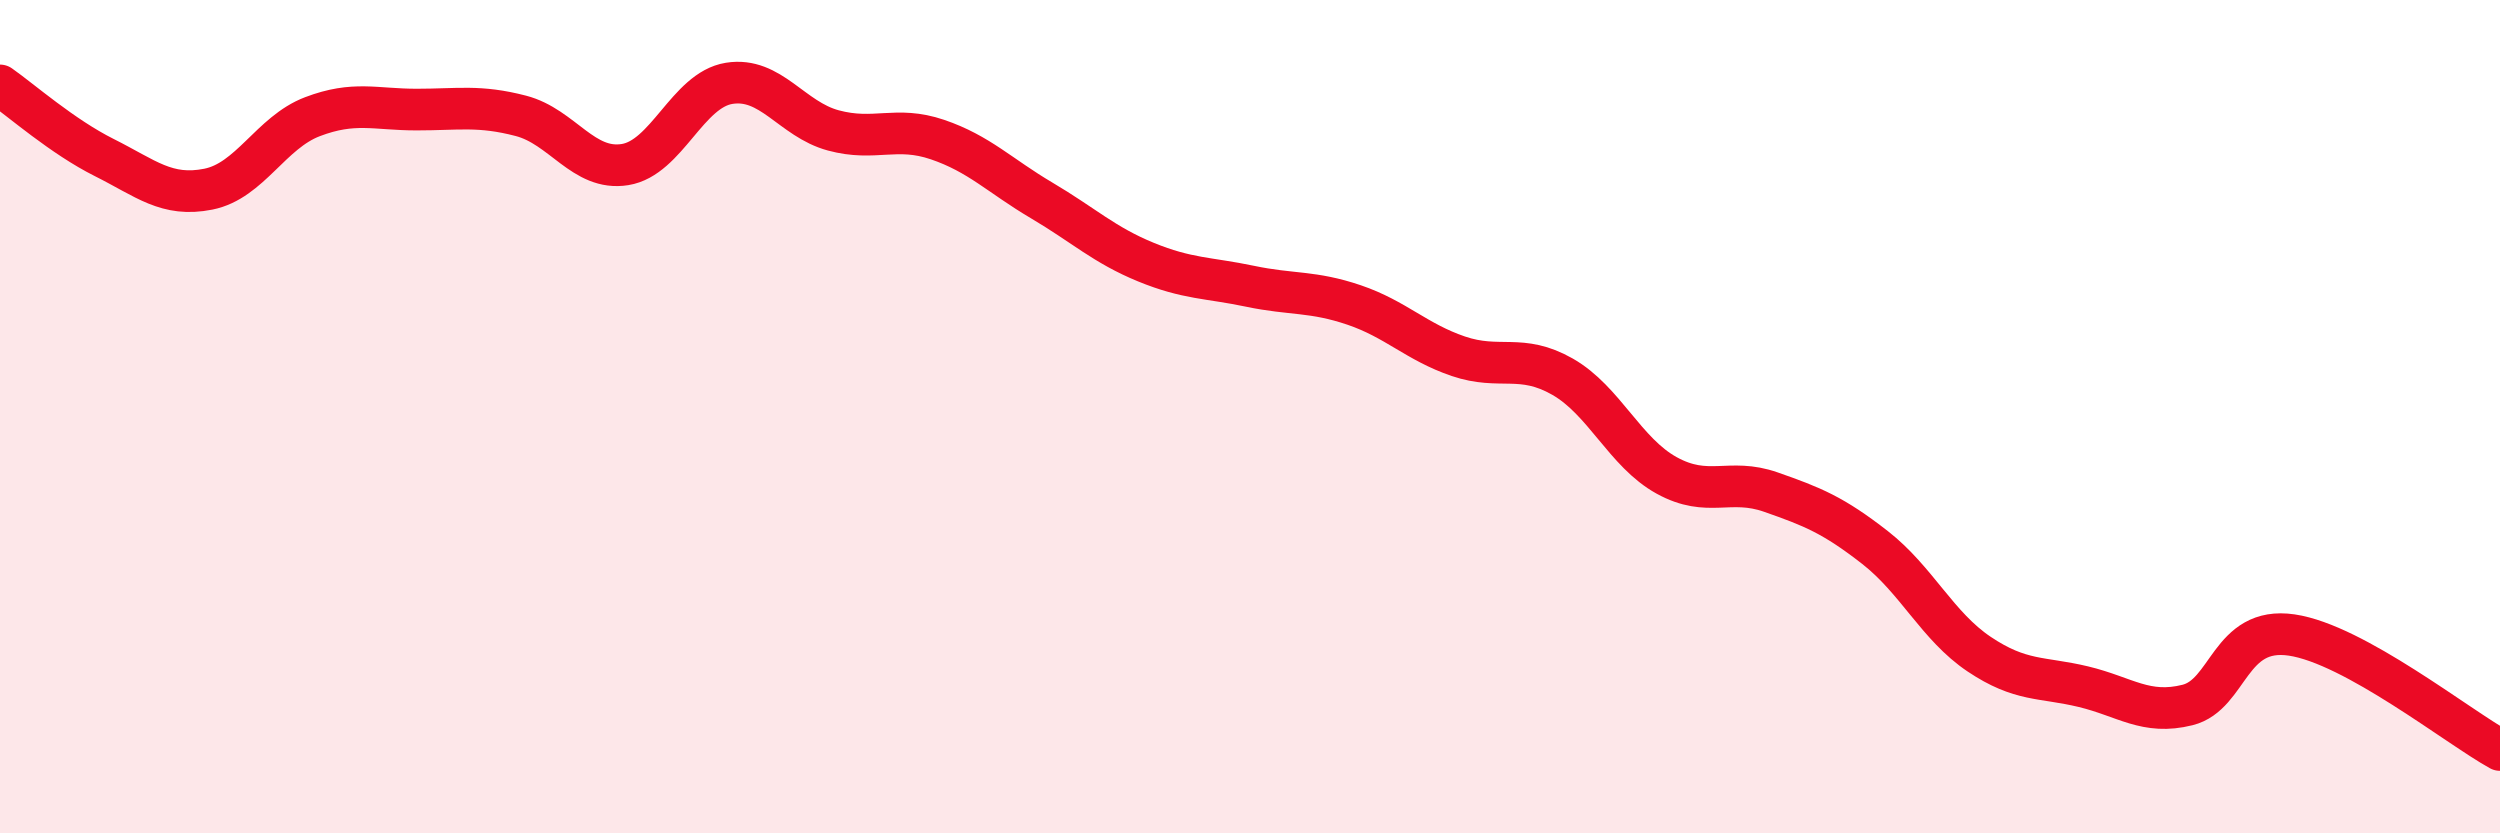
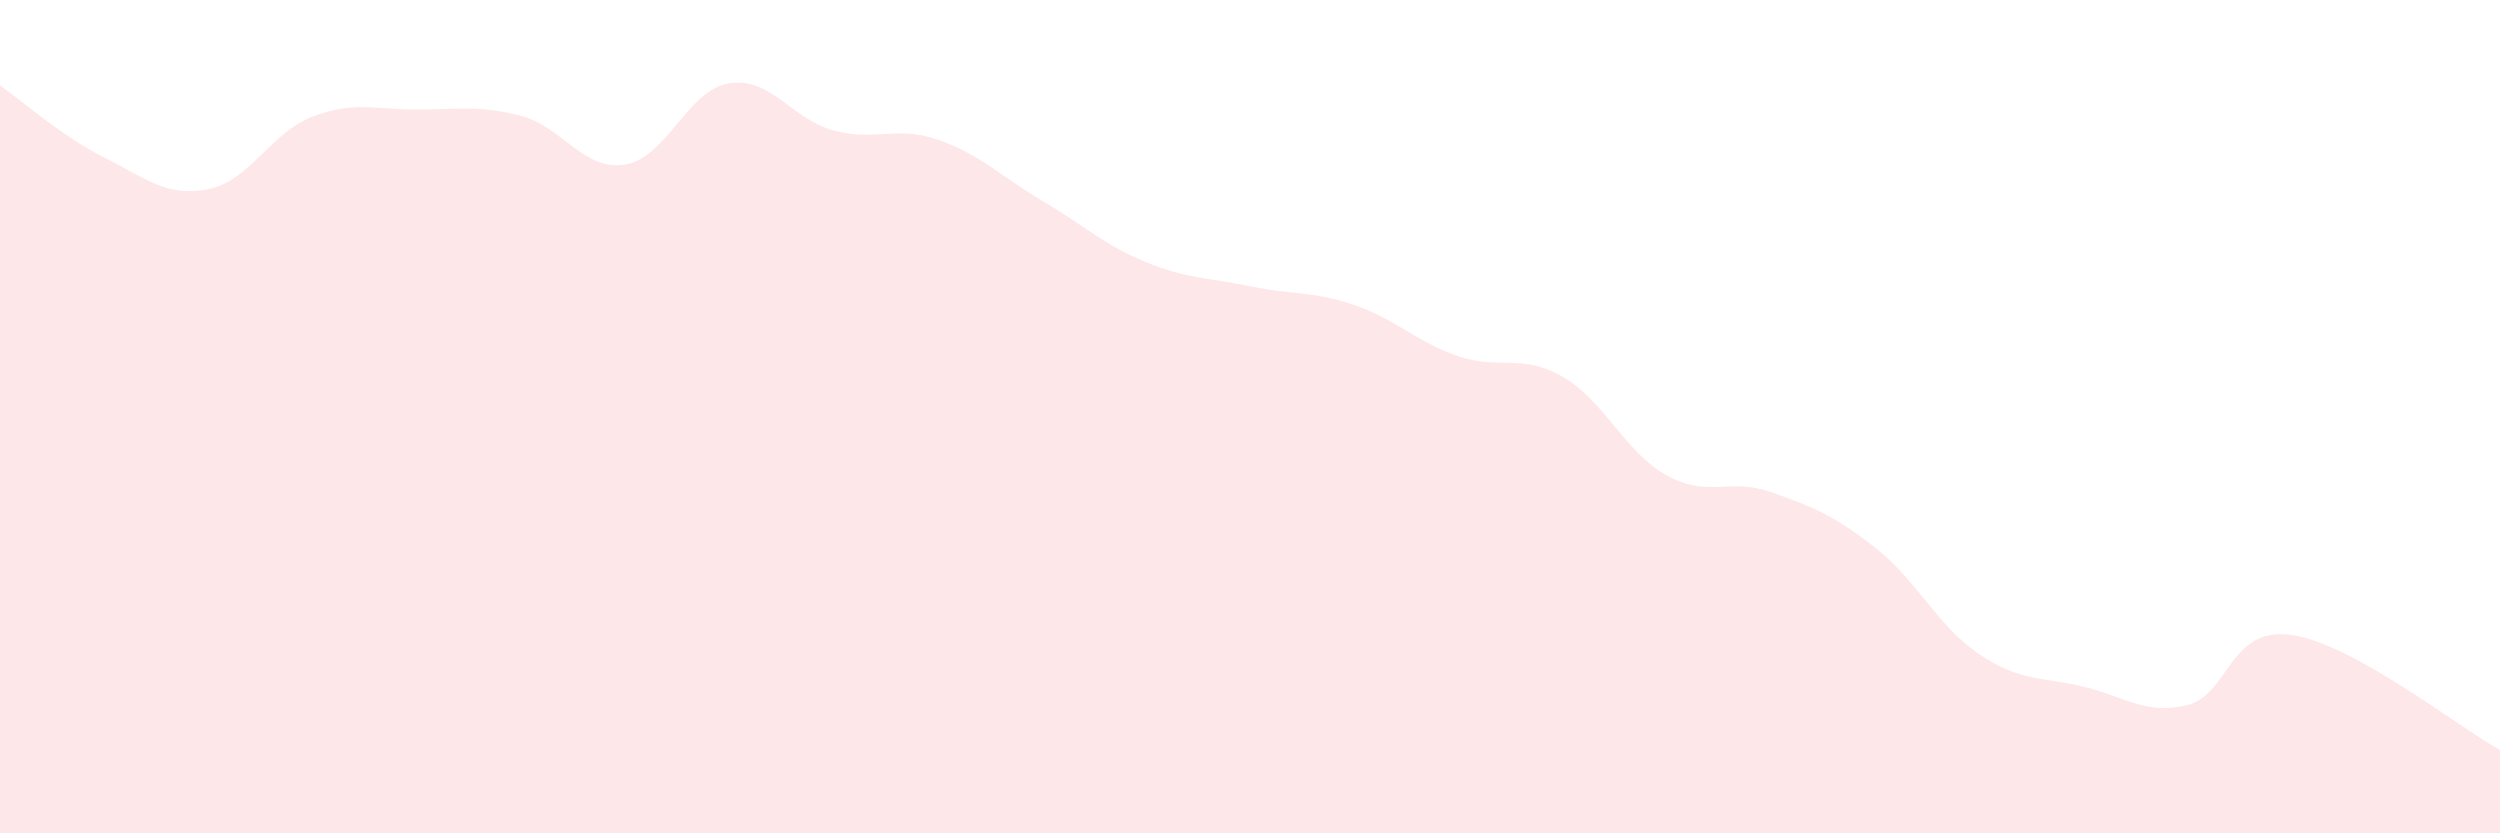
<svg xmlns="http://www.w3.org/2000/svg" width="60" height="20" viewBox="0 0 60 20">
  <path d="M 0,2.05 C 0.5,2.4 1.5,3.28 2.5,3.78 C 3.5,4.28 4,4.74 5,4.54 C 6,4.34 6.5,3.18 7.5,2.8 C 8.5,2.42 9,2.63 10,2.63 C 11,2.63 11.5,2.52 12.5,2.78 C 13.5,3.04 14,4.11 15,3.95 C 16,3.79 16.5,2.16 17.5,2 C 18.5,1.84 19,2.86 20,3.13 C 21,3.4 21.5,3.01 22.5,3.35 C 23.5,3.69 24,4.22 25,4.81 C 26,5.4 26.5,5.88 27.5,6.29 C 28.5,6.7 29,6.66 30,6.87 C 31,7.08 31.5,6.98 32.5,7.32 C 33.5,7.66 34,8.21 35,8.55 C 36,8.89 36.5,8.47 37.5,9.04 C 38.5,9.61 39,10.86 40,11.41 C 41,11.96 41.5,11.46 42.5,11.81 C 43.5,12.16 44,12.36 45,13.14 C 46,13.92 46.5,15.03 47.5,15.7 C 48.5,16.37 49,16.24 50,16.48 C 51,16.72 51.5,17.17 52.5,16.92 C 53.5,16.67 53.5,15.02 55,15.24 C 56.5,15.46 59,17.45 60,18L60 20L0 20Z" fill="#EB0A25" opacity="0.1" stroke-linecap="round" stroke-linejoin="round" />
-   <path d="M 0,2.05 C 0.5,2.4 1.5,3.28 2.5,3.78 C 3.5,4.28 4,4.74 5,4.54 C 6,4.34 6.5,3.18 7.5,2.8 C 8.5,2.42 9,2.63 10,2.63 C 11,2.63 11.5,2.52 12.5,2.78 C 13.5,3.04 14,4.11 15,3.95 C 16,3.79 16.5,2.16 17.5,2 C 18.5,1.84 19,2.86 20,3.13 C 21,3.4 21.5,3.01 22.5,3.35 C 23.5,3.69 24,4.22 25,4.81 C 26,5.4 26.5,5.88 27.5,6.29 C 28.5,6.7 29,6.66 30,6.87 C 31,7.08 31.5,6.98 32.5,7.32 C 33.5,7.66 34,8.21 35,8.55 C 36,8.89 36.5,8.47 37.5,9.04 C 38.5,9.61 39,10.86 40,11.41 C 41,11.96 41.5,11.46 42.5,11.81 C 43.5,12.16 44,12.36 45,13.14 C 46,13.92 46.5,15.03 47.5,15.7 C 48.5,16.37 49,16.24 50,16.48 C 51,16.72 51.5,17.17 52.5,16.92 C 53.5,16.67 53.5,15.02 55,15.24 C 56.5,15.46 59,17.45 60,18" stroke="#EB0A25" stroke-width="1" fill="none" stroke-linecap="round" stroke-linejoin="round" />
</svg>